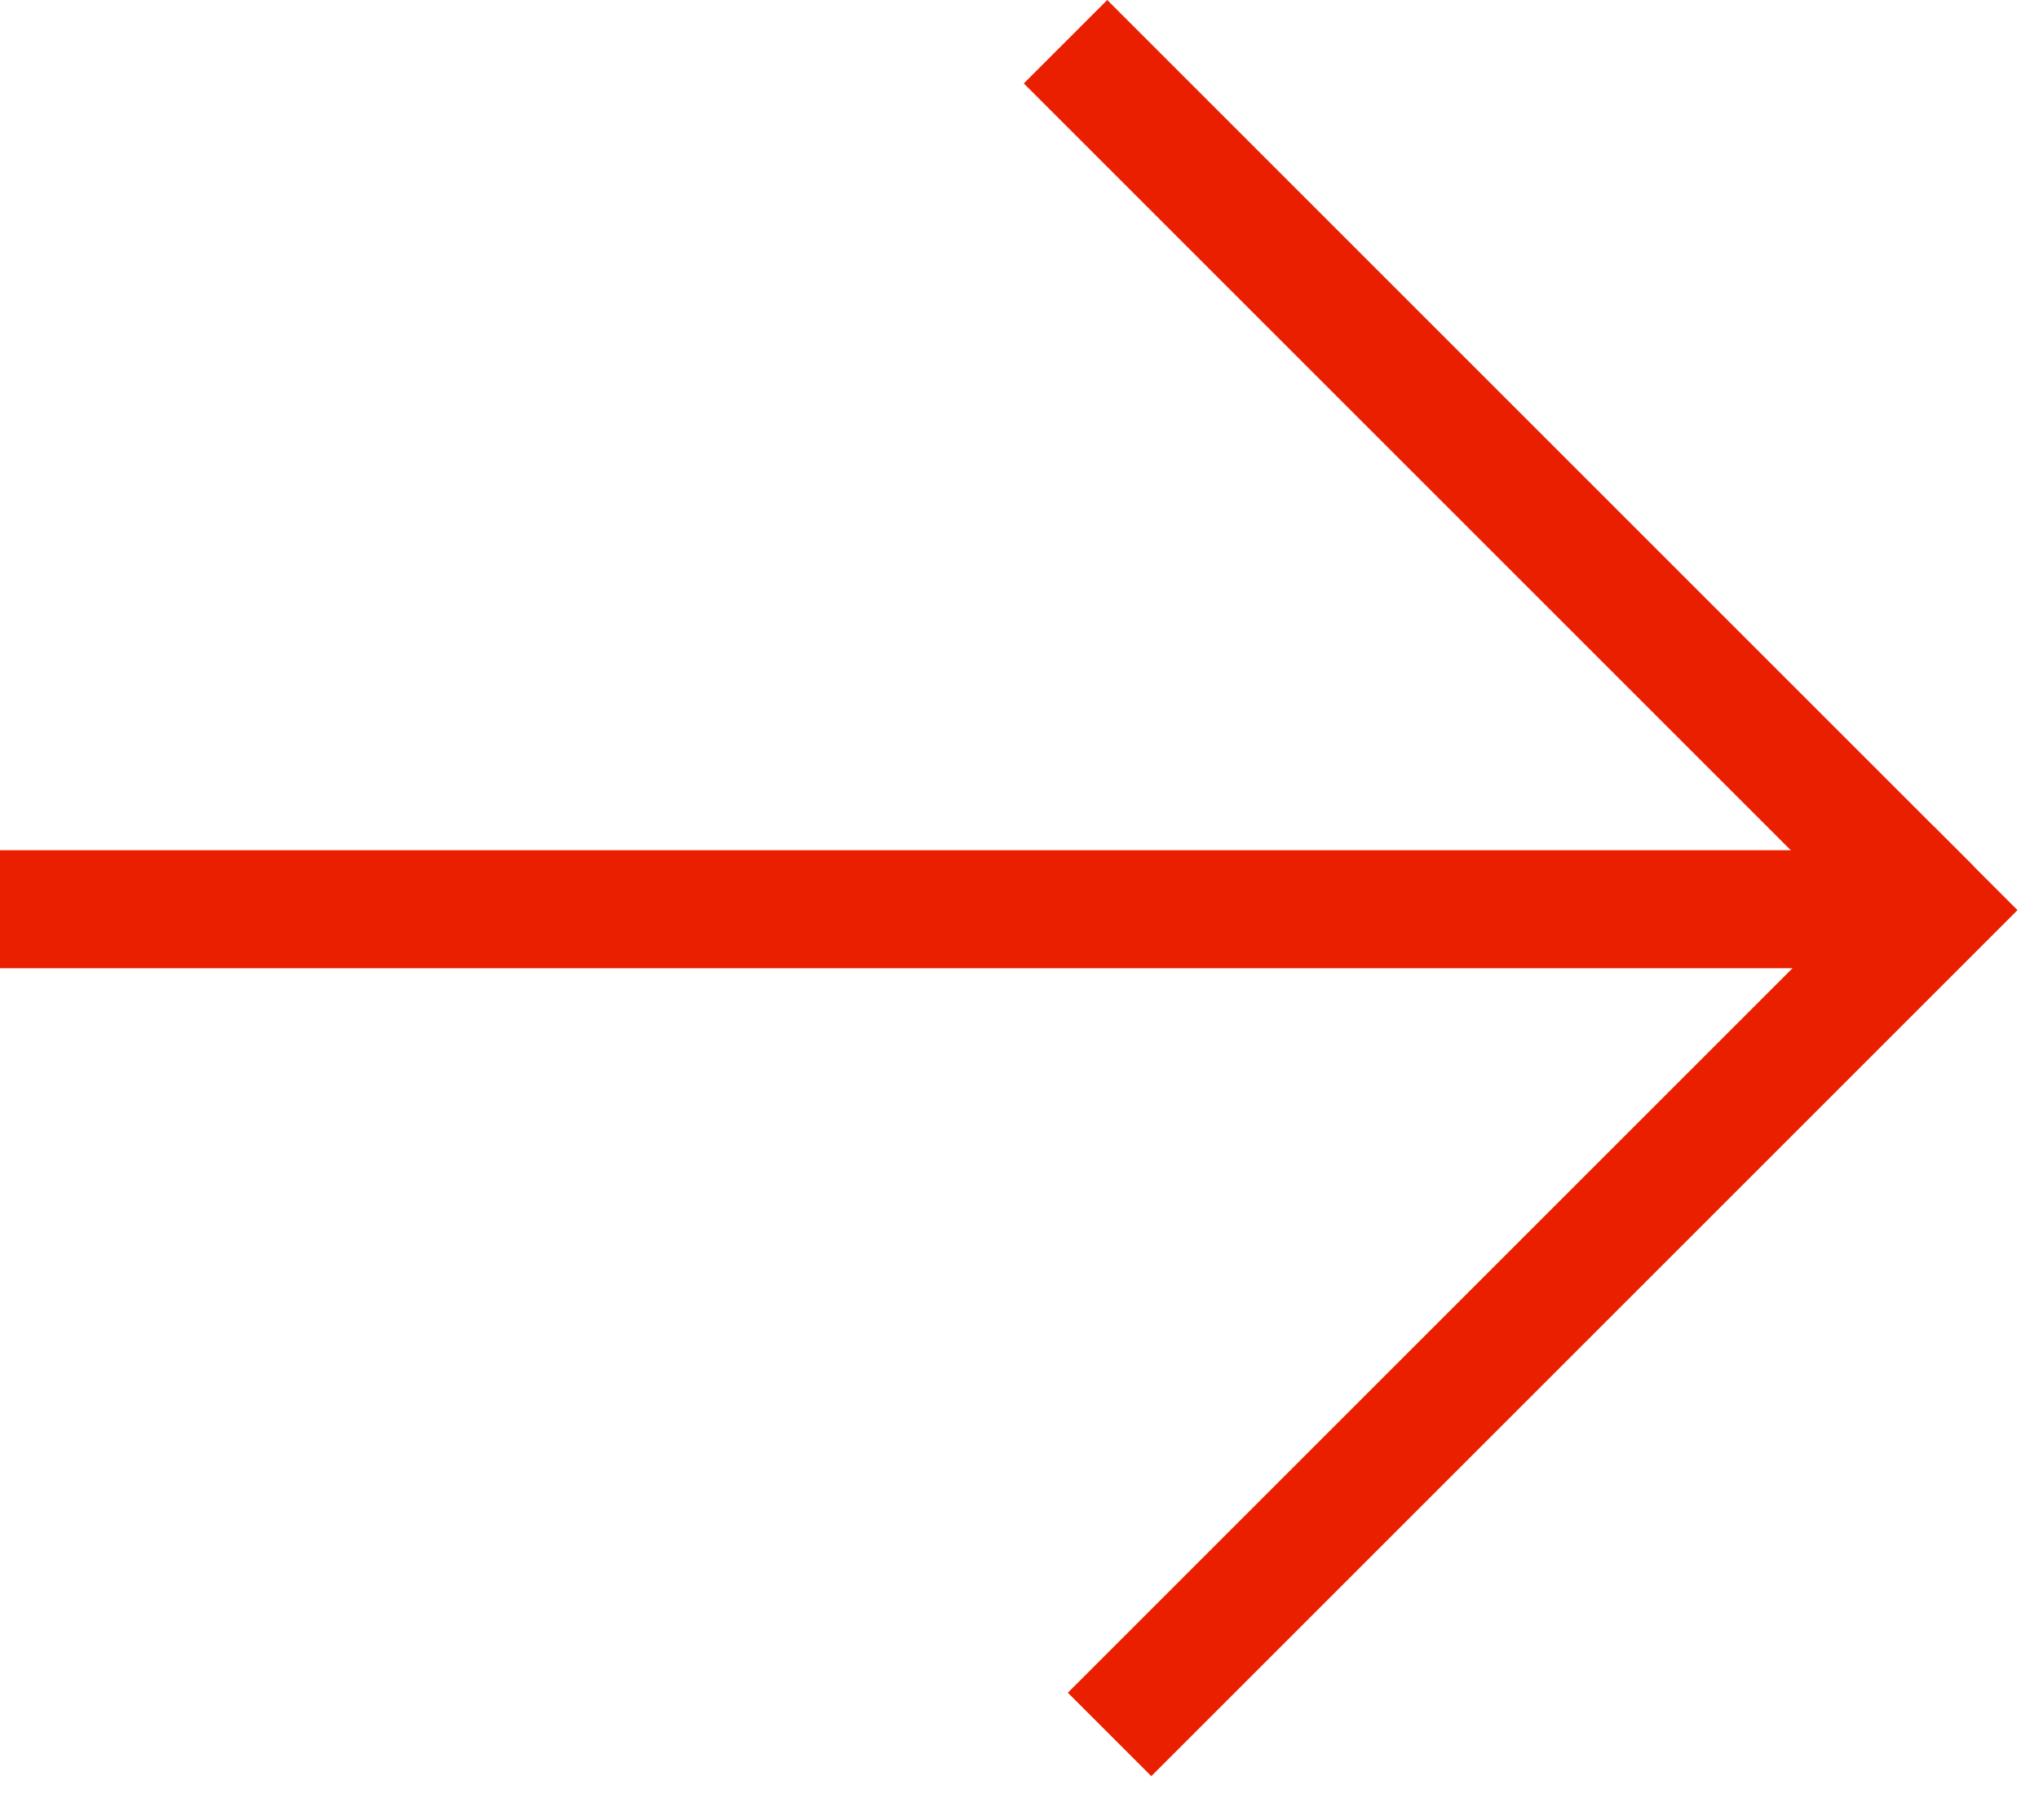
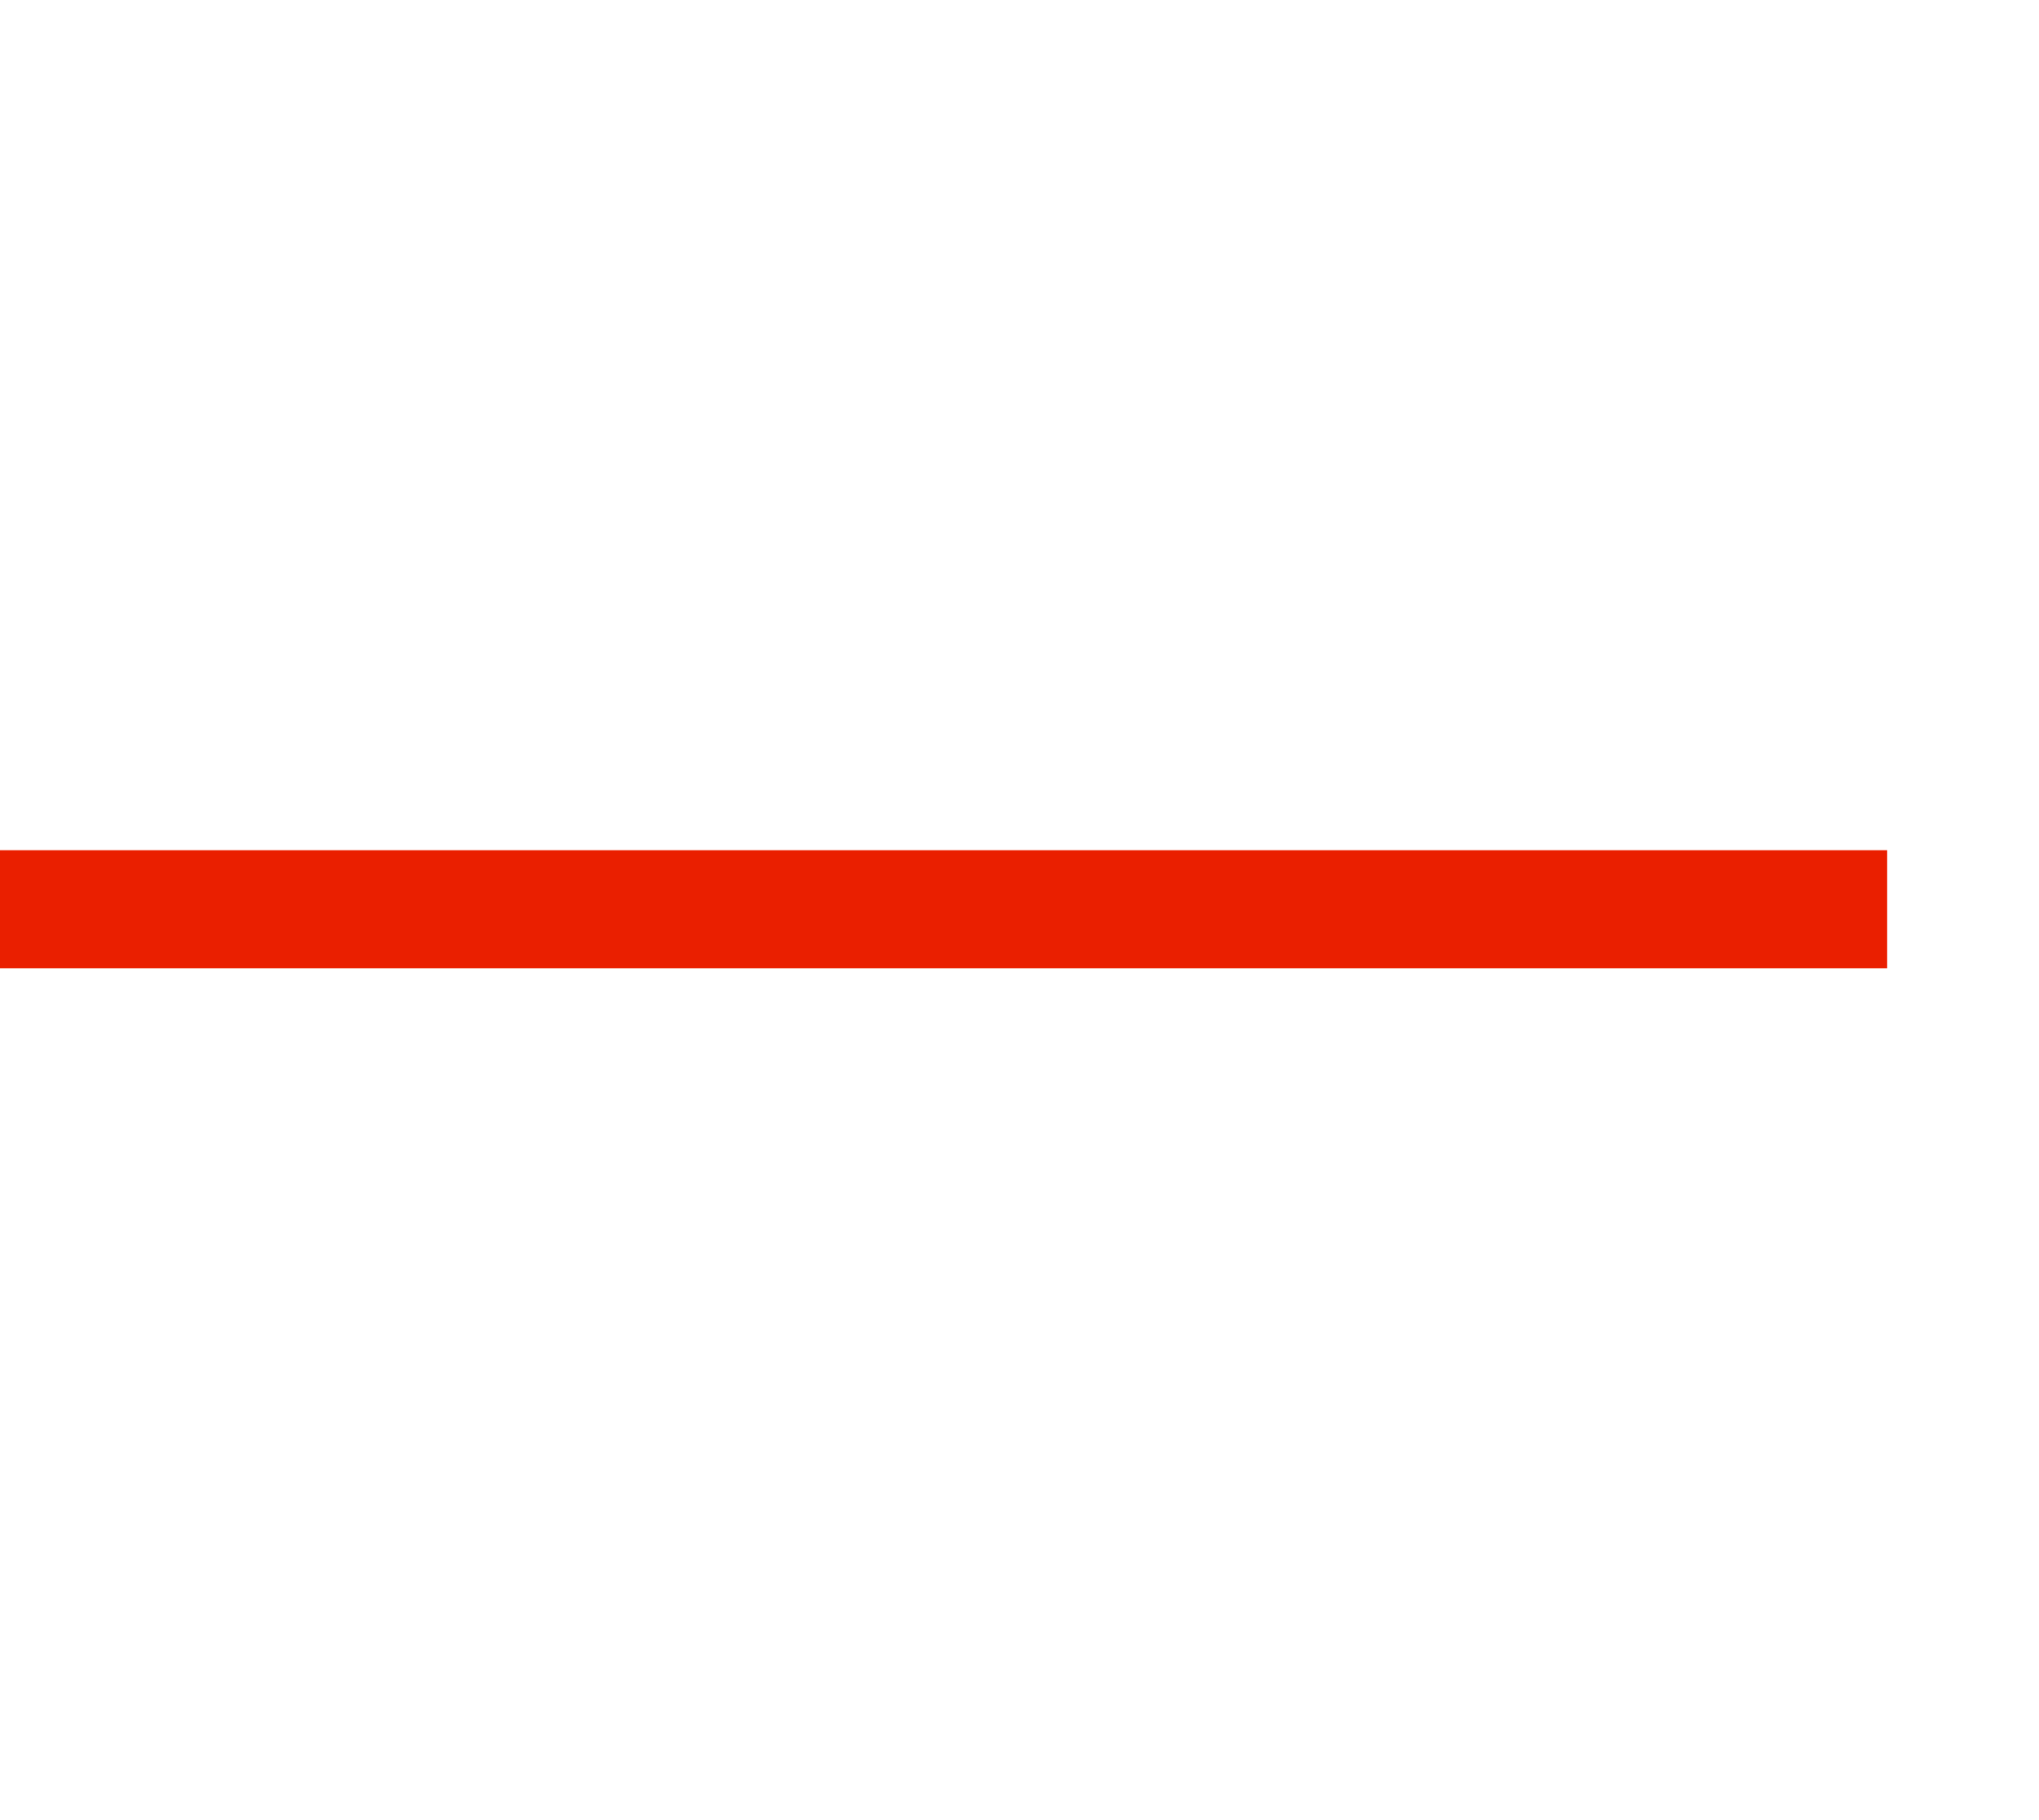
<svg xmlns="http://www.w3.org/2000/svg" width="28" height="25" viewBox="0 0 28 25" fill="none">
  <path d="M25.915 11.678H0V13.299H25.915V11.678Z" fill="#EA1F00" />
-   <path d="M26.559 11.355L14.664 23.25L15.81 24.396L27.705 12.501L26.559 11.355Z" fill="#EA1F00" />
-   <path d="M27.1 11.895L15.205 0L14.059 1.146L25.954 13.041L27.1 11.895Z" fill="#EA1F00" />
</svg>